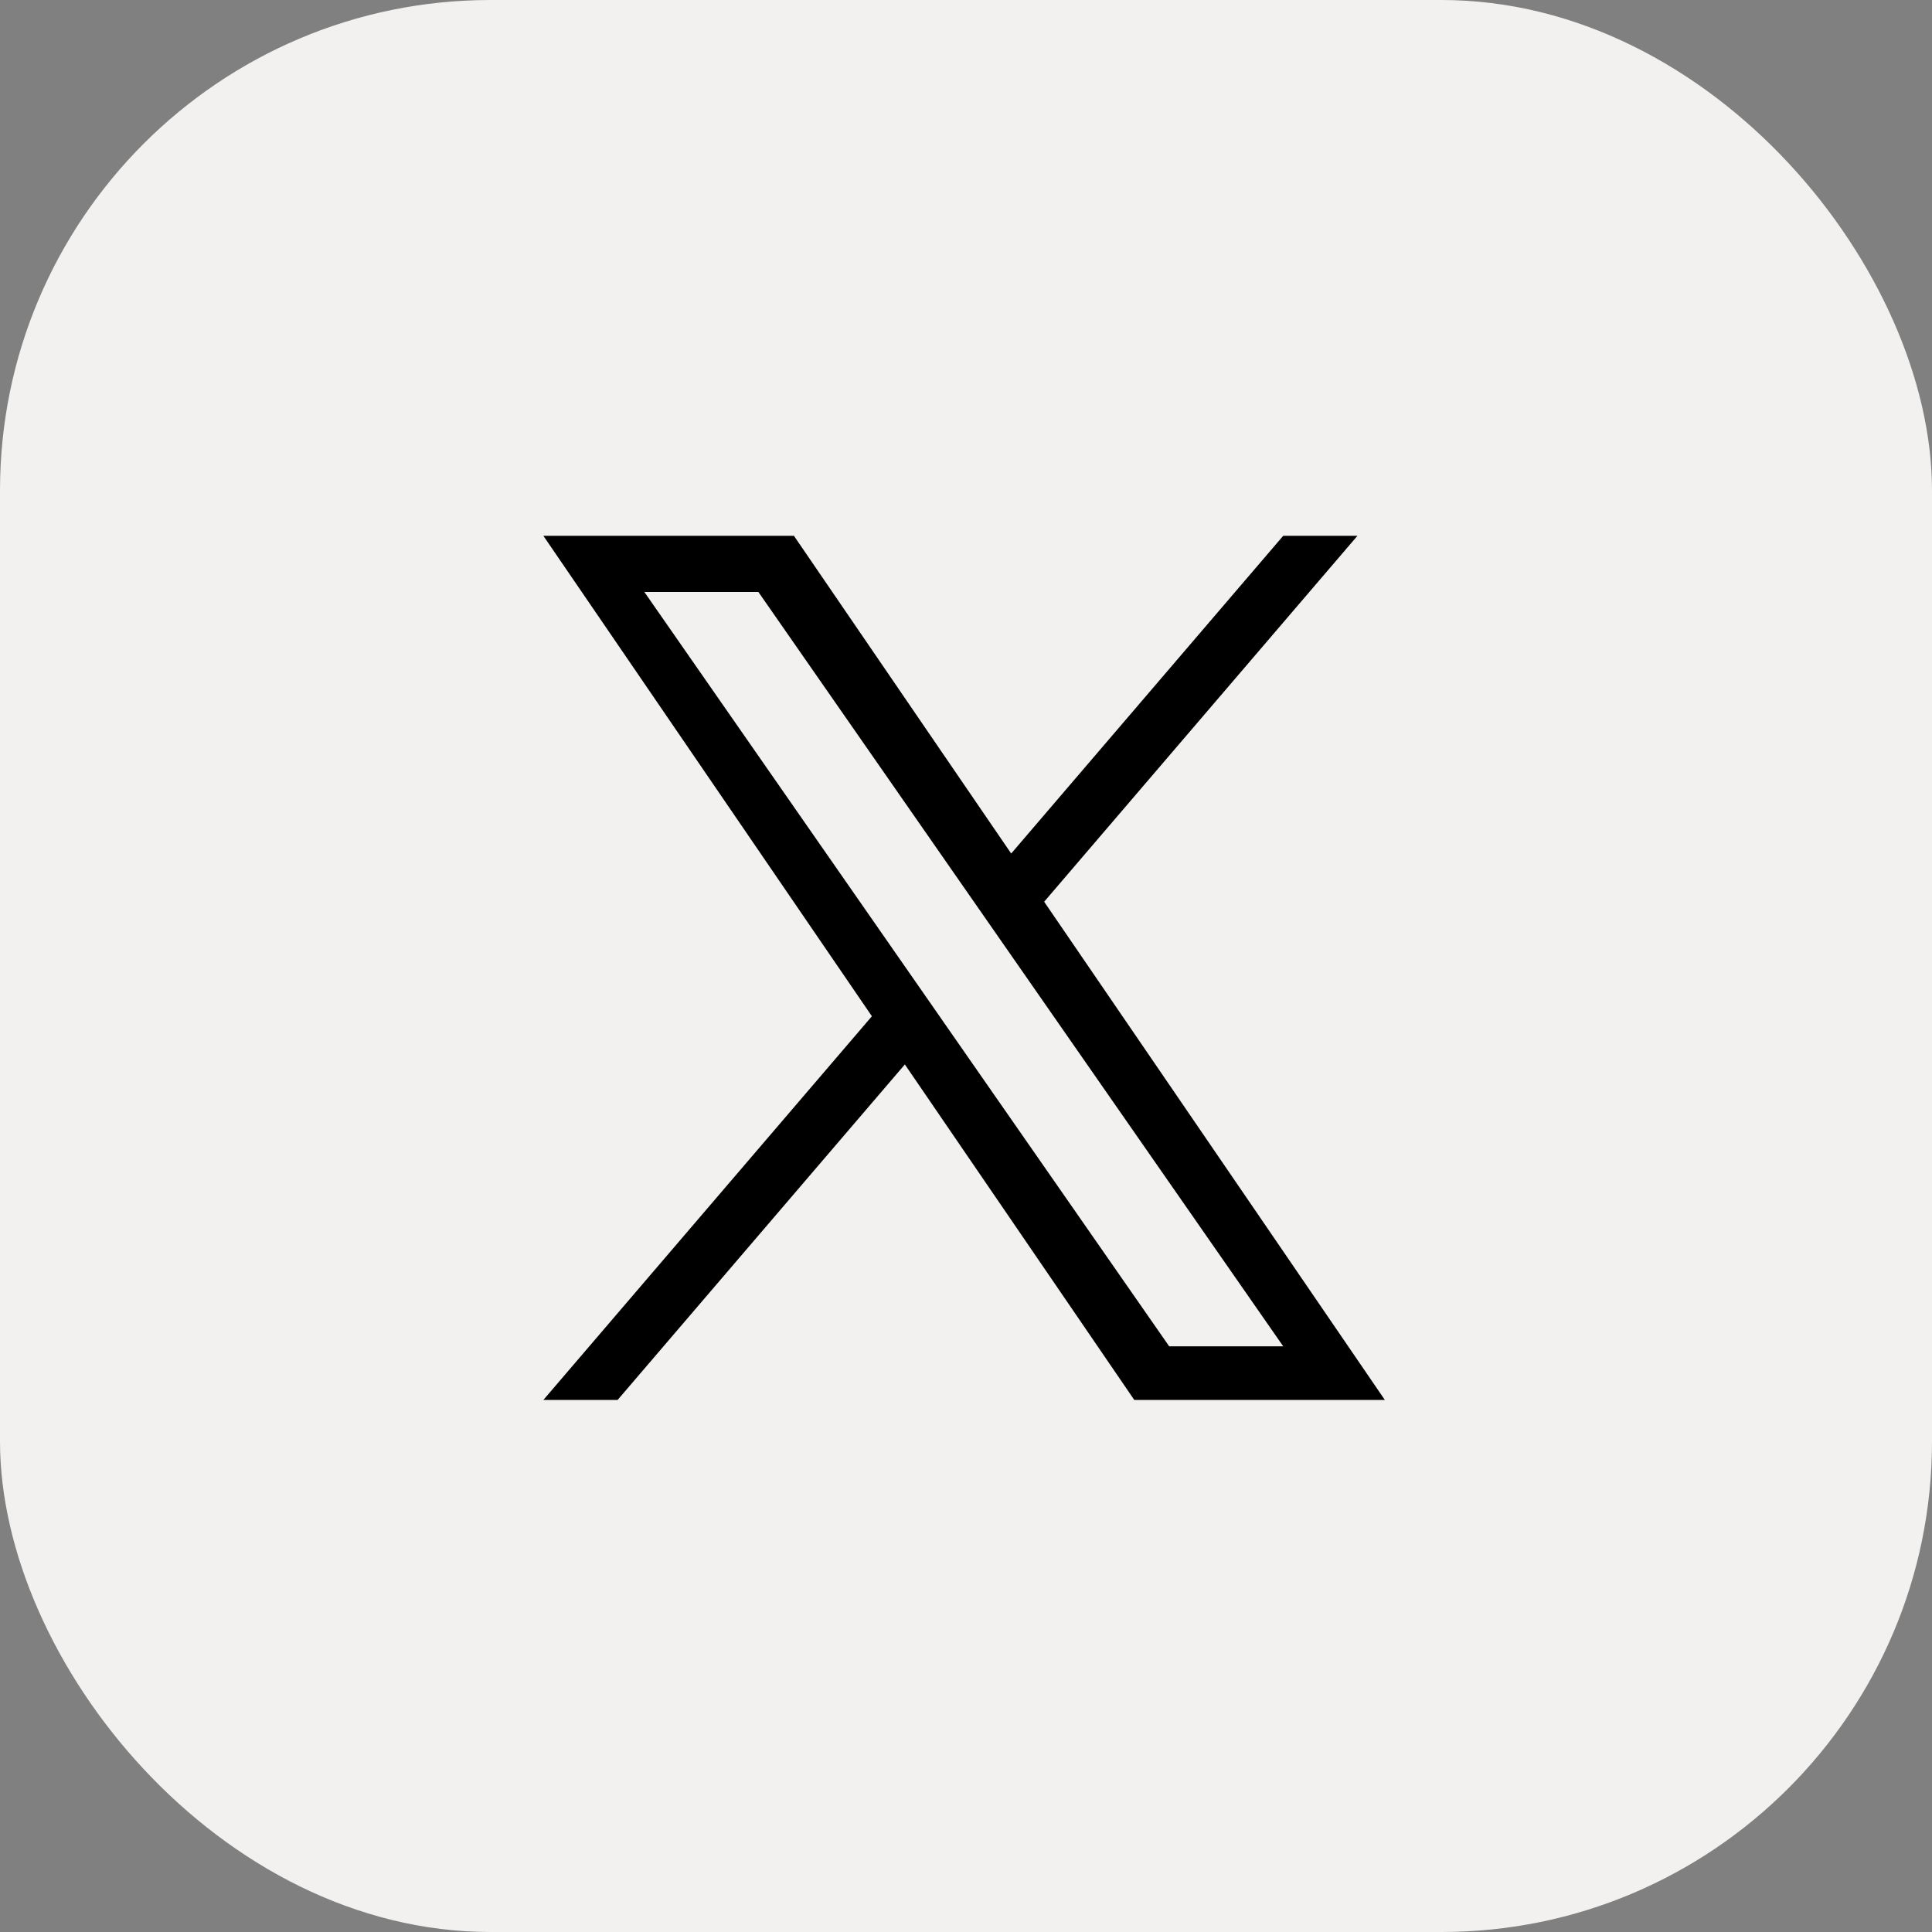
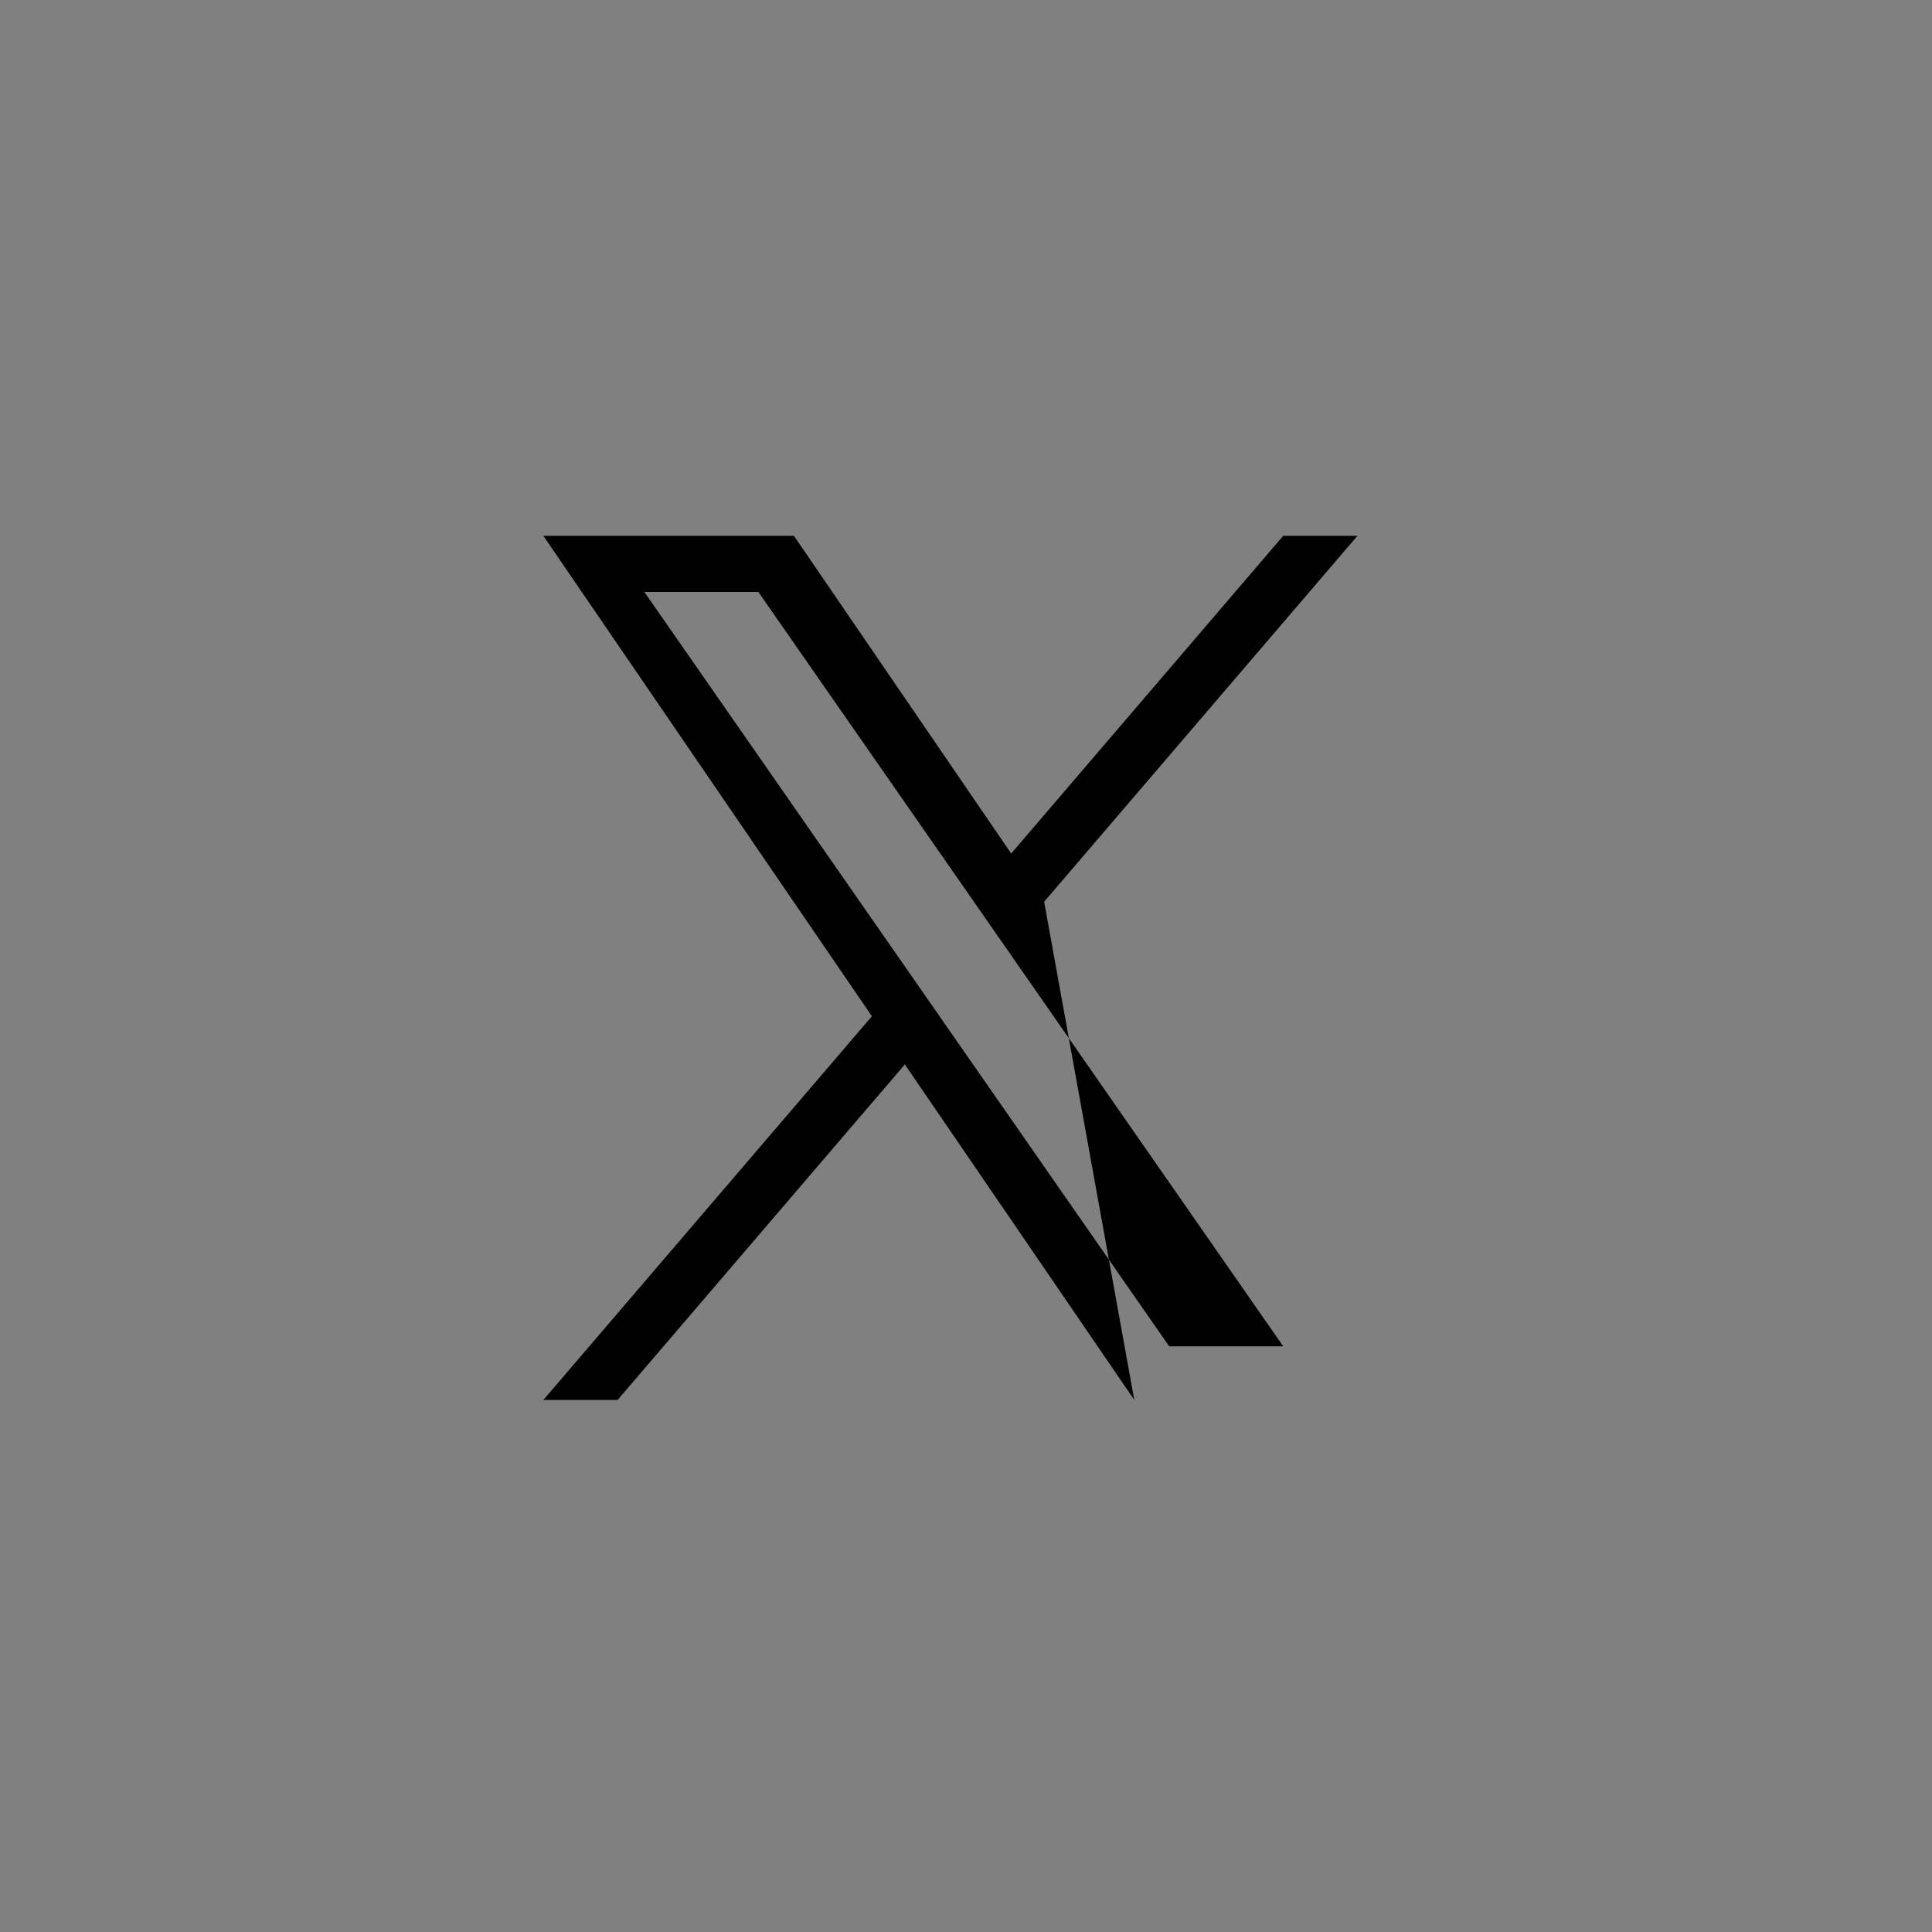
<svg xmlns="http://www.w3.org/2000/svg" width="512" height="512" viewBox="0 0 512 512" fill="none">
  <rect x="0" y="0" width="512" height="512" fill="#808080" stroke="none" />
-   <rect width="512" height="512" rx="130" fill="#F2F1F0" />
-   <path d="M276.715 238.966L359.732 142H340.06L267.976 226.194L210.403 142H144L231.061 269.316L144 371H163.673L239.795 282.088L300.597 371H367L276.71 238.966H276.715ZM249.77 270.438L240.949 257.76L170.762 156.881H200.979L257.621 238.294L266.442 250.972L340.069 356.795H309.852L249.77 270.443V270.438Z" fill="black" />
+   <path d="M276.715 238.966L359.732 142H340.06L267.976 226.194L210.403 142H144L231.061 269.316L144 371H163.673L239.795 282.088L300.597 371L276.71 238.966H276.715ZM249.77 270.438L240.949 257.76L170.762 156.881H200.979L257.621 238.294L266.442 250.972L340.069 356.795H309.852L249.77 270.443V270.438Z" fill="black" />
</svg>